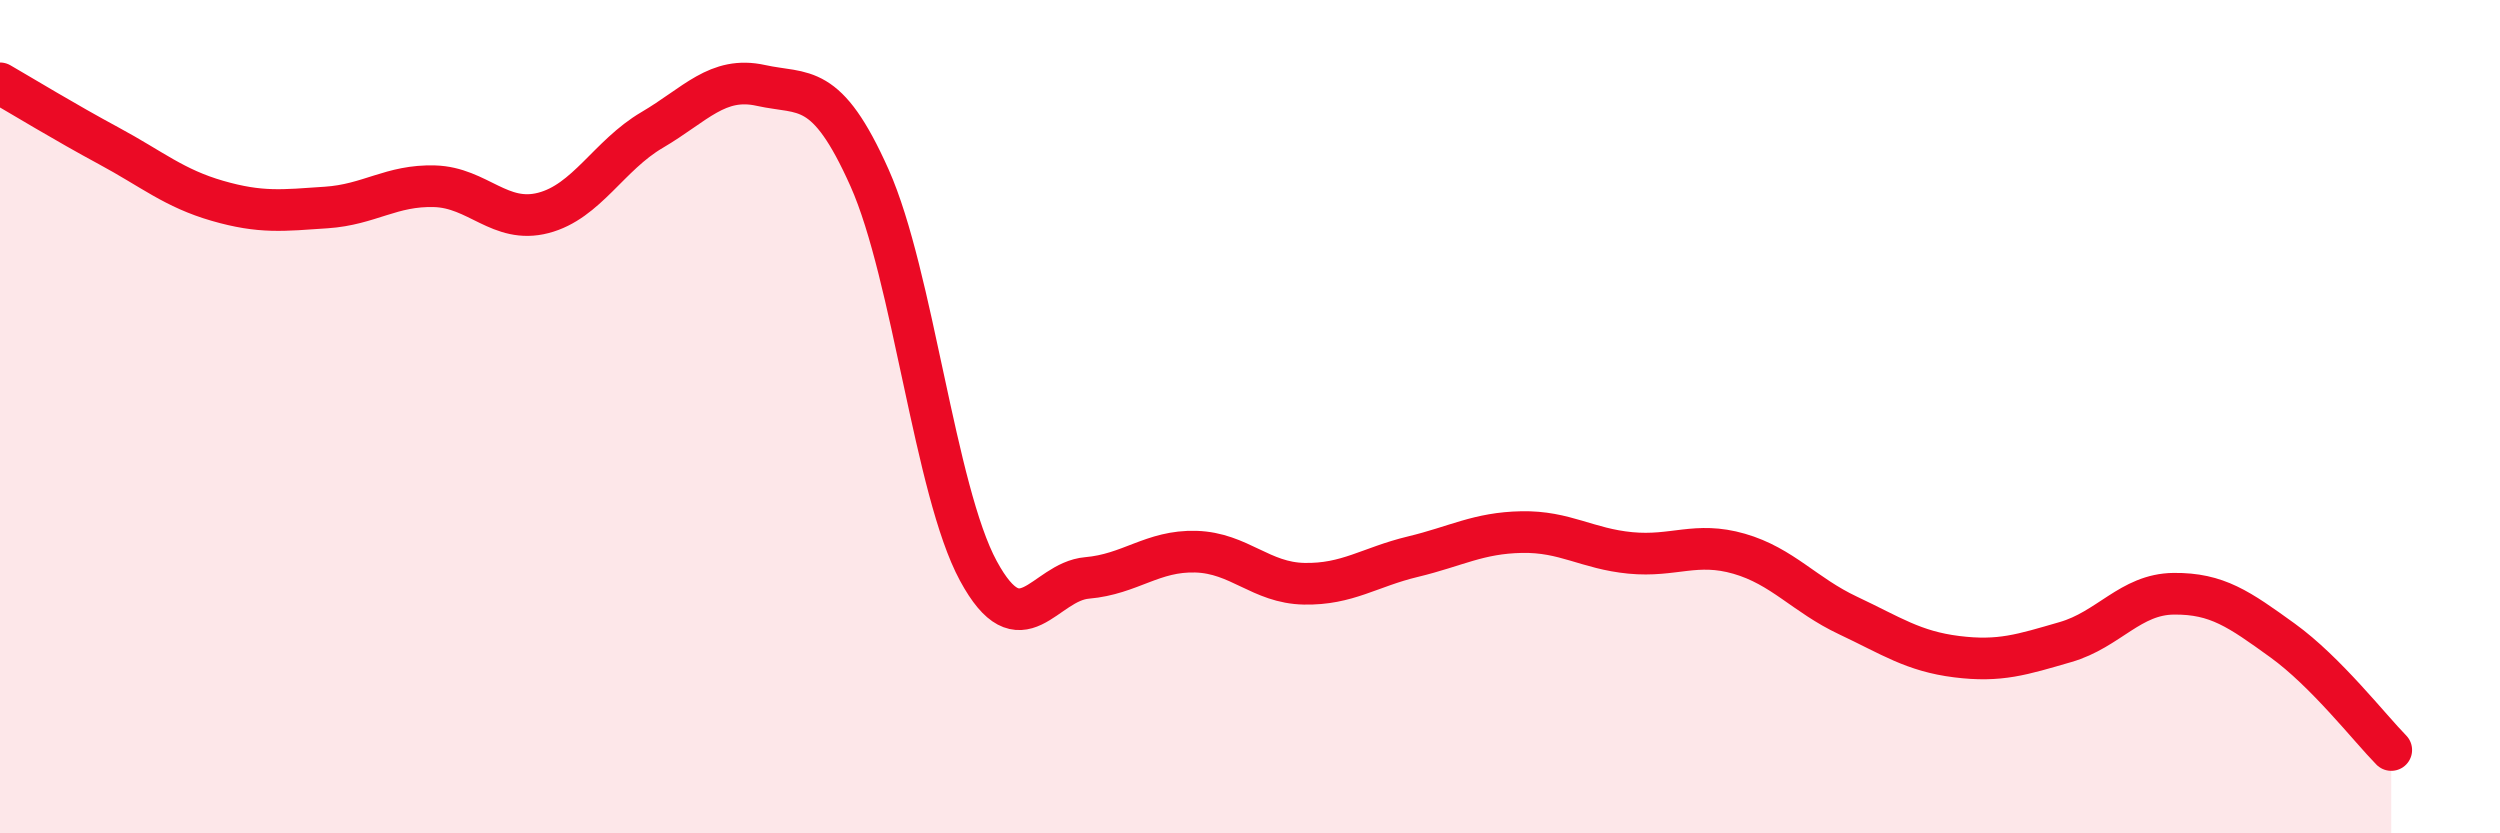
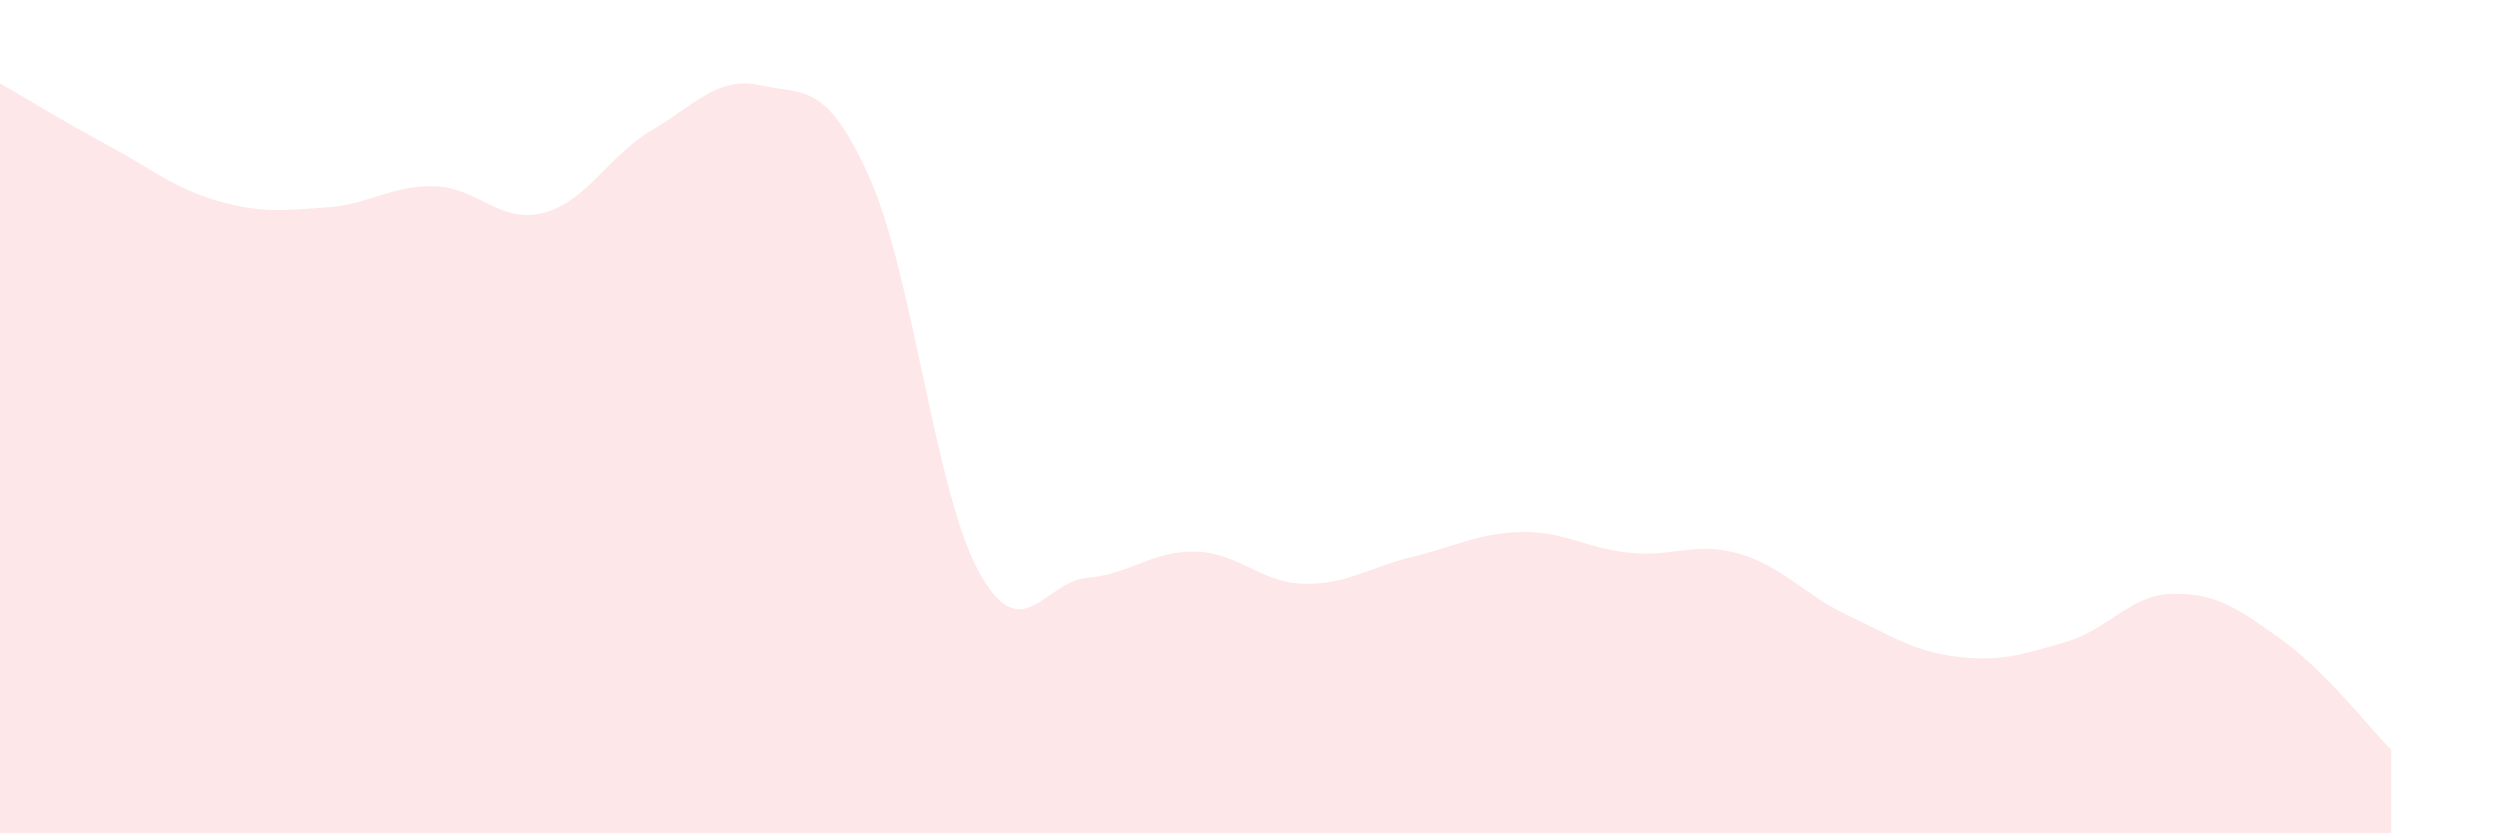
<svg xmlns="http://www.w3.org/2000/svg" width="60" height="20" viewBox="0 0 60 20">
  <path d="M 0,2 C 0.52,2.3 1.57,2.94 2.61,3.5 C 3.65,4.06 4.18,4.52 5.22,4.82 C 6.26,5.12 6.79,5.05 7.83,4.98 C 8.87,4.91 9.39,4.44 10.43,4.47 C 11.47,4.5 12,5.38 13.04,5.11 C 14.08,4.84 14.61,3.73 15.65,3.12 C 16.69,2.51 17.22,1.82 18.26,2.05 C 19.3,2.28 19.83,1.94 20.87,4.27 C 21.91,6.6 22.44,11.78 23.48,13.7 C 24.52,15.62 25.05,13.96 26.09,13.87 C 27.13,13.78 27.66,13.21 28.7,13.24 C 29.74,13.27 30.26,13.99 31.3,14.01 C 32.34,14.03 32.87,13.61 33.91,13.36 C 34.95,13.11 35.48,12.79 36.52,12.77 C 37.56,12.75 38.09,13.17 39.13,13.27 C 40.17,13.37 40.7,12.99 41.74,13.29 C 42.78,13.59 43.31,14.28 44.35,14.77 C 45.39,15.26 45.92,15.63 46.96,15.76 C 48,15.89 48.53,15.71 49.57,15.41 C 50.61,15.11 51.13,14.26 52.17,14.25 C 53.21,14.24 53.74,14.62 54.78,15.37 C 55.82,16.12 56.87,17.47 57.39,18L57.39 20L0 20Z" fill="#EB0A25" opacity="0.1" stroke-linecap="round" stroke-linejoin="round" />
-   <path d="M 0,2 C 0.52,2.3 1.57,2.94 2.61,3.5 C 3.65,4.06 4.18,4.52 5.22,4.82 C 6.26,5.12 6.79,5.05 7.83,4.98 C 8.87,4.91 9.39,4.44 10.43,4.47 C 11.47,4.5 12,5.38 13.04,5.11 C 14.08,4.84 14.61,3.73 15.65,3.12 C 16.69,2.51 17.22,1.82 18.26,2.05 C 19.3,2.28 19.83,1.94 20.87,4.27 C 21.91,6.6 22.44,11.78 23.48,13.7 C 24.52,15.62 25.05,13.96 26.09,13.87 C 27.13,13.78 27.66,13.21 28.7,13.24 C 29.74,13.27 30.26,13.99 31.3,14.01 C 32.34,14.03 32.87,13.61 33.91,13.36 C 34.95,13.11 35.48,12.79 36.52,12.77 C 37.56,12.75 38.09,13.17 39.13,13.27 C 40.17,13.37 40.7,12.99 41.74,13.29 C 42.78,13.59 43.31,14.28 44.35,14.77 C 45.39,15.26 45.92,15.63 46.96,15.76 C 48,15.89 48.53,15.71 49.57,15.41 C 50.61,15.11 51.13,14.26 52.17,14.25 C 53.21,14.24 53.74,14.62 54.78,15.37 C 55.82,16.12 56.87,17.47 57.39,18" stroke="#EB0A25" stroke-width="1" fill="none" stroke-linecap="round" stroke-linejoin="round" />
</svg>